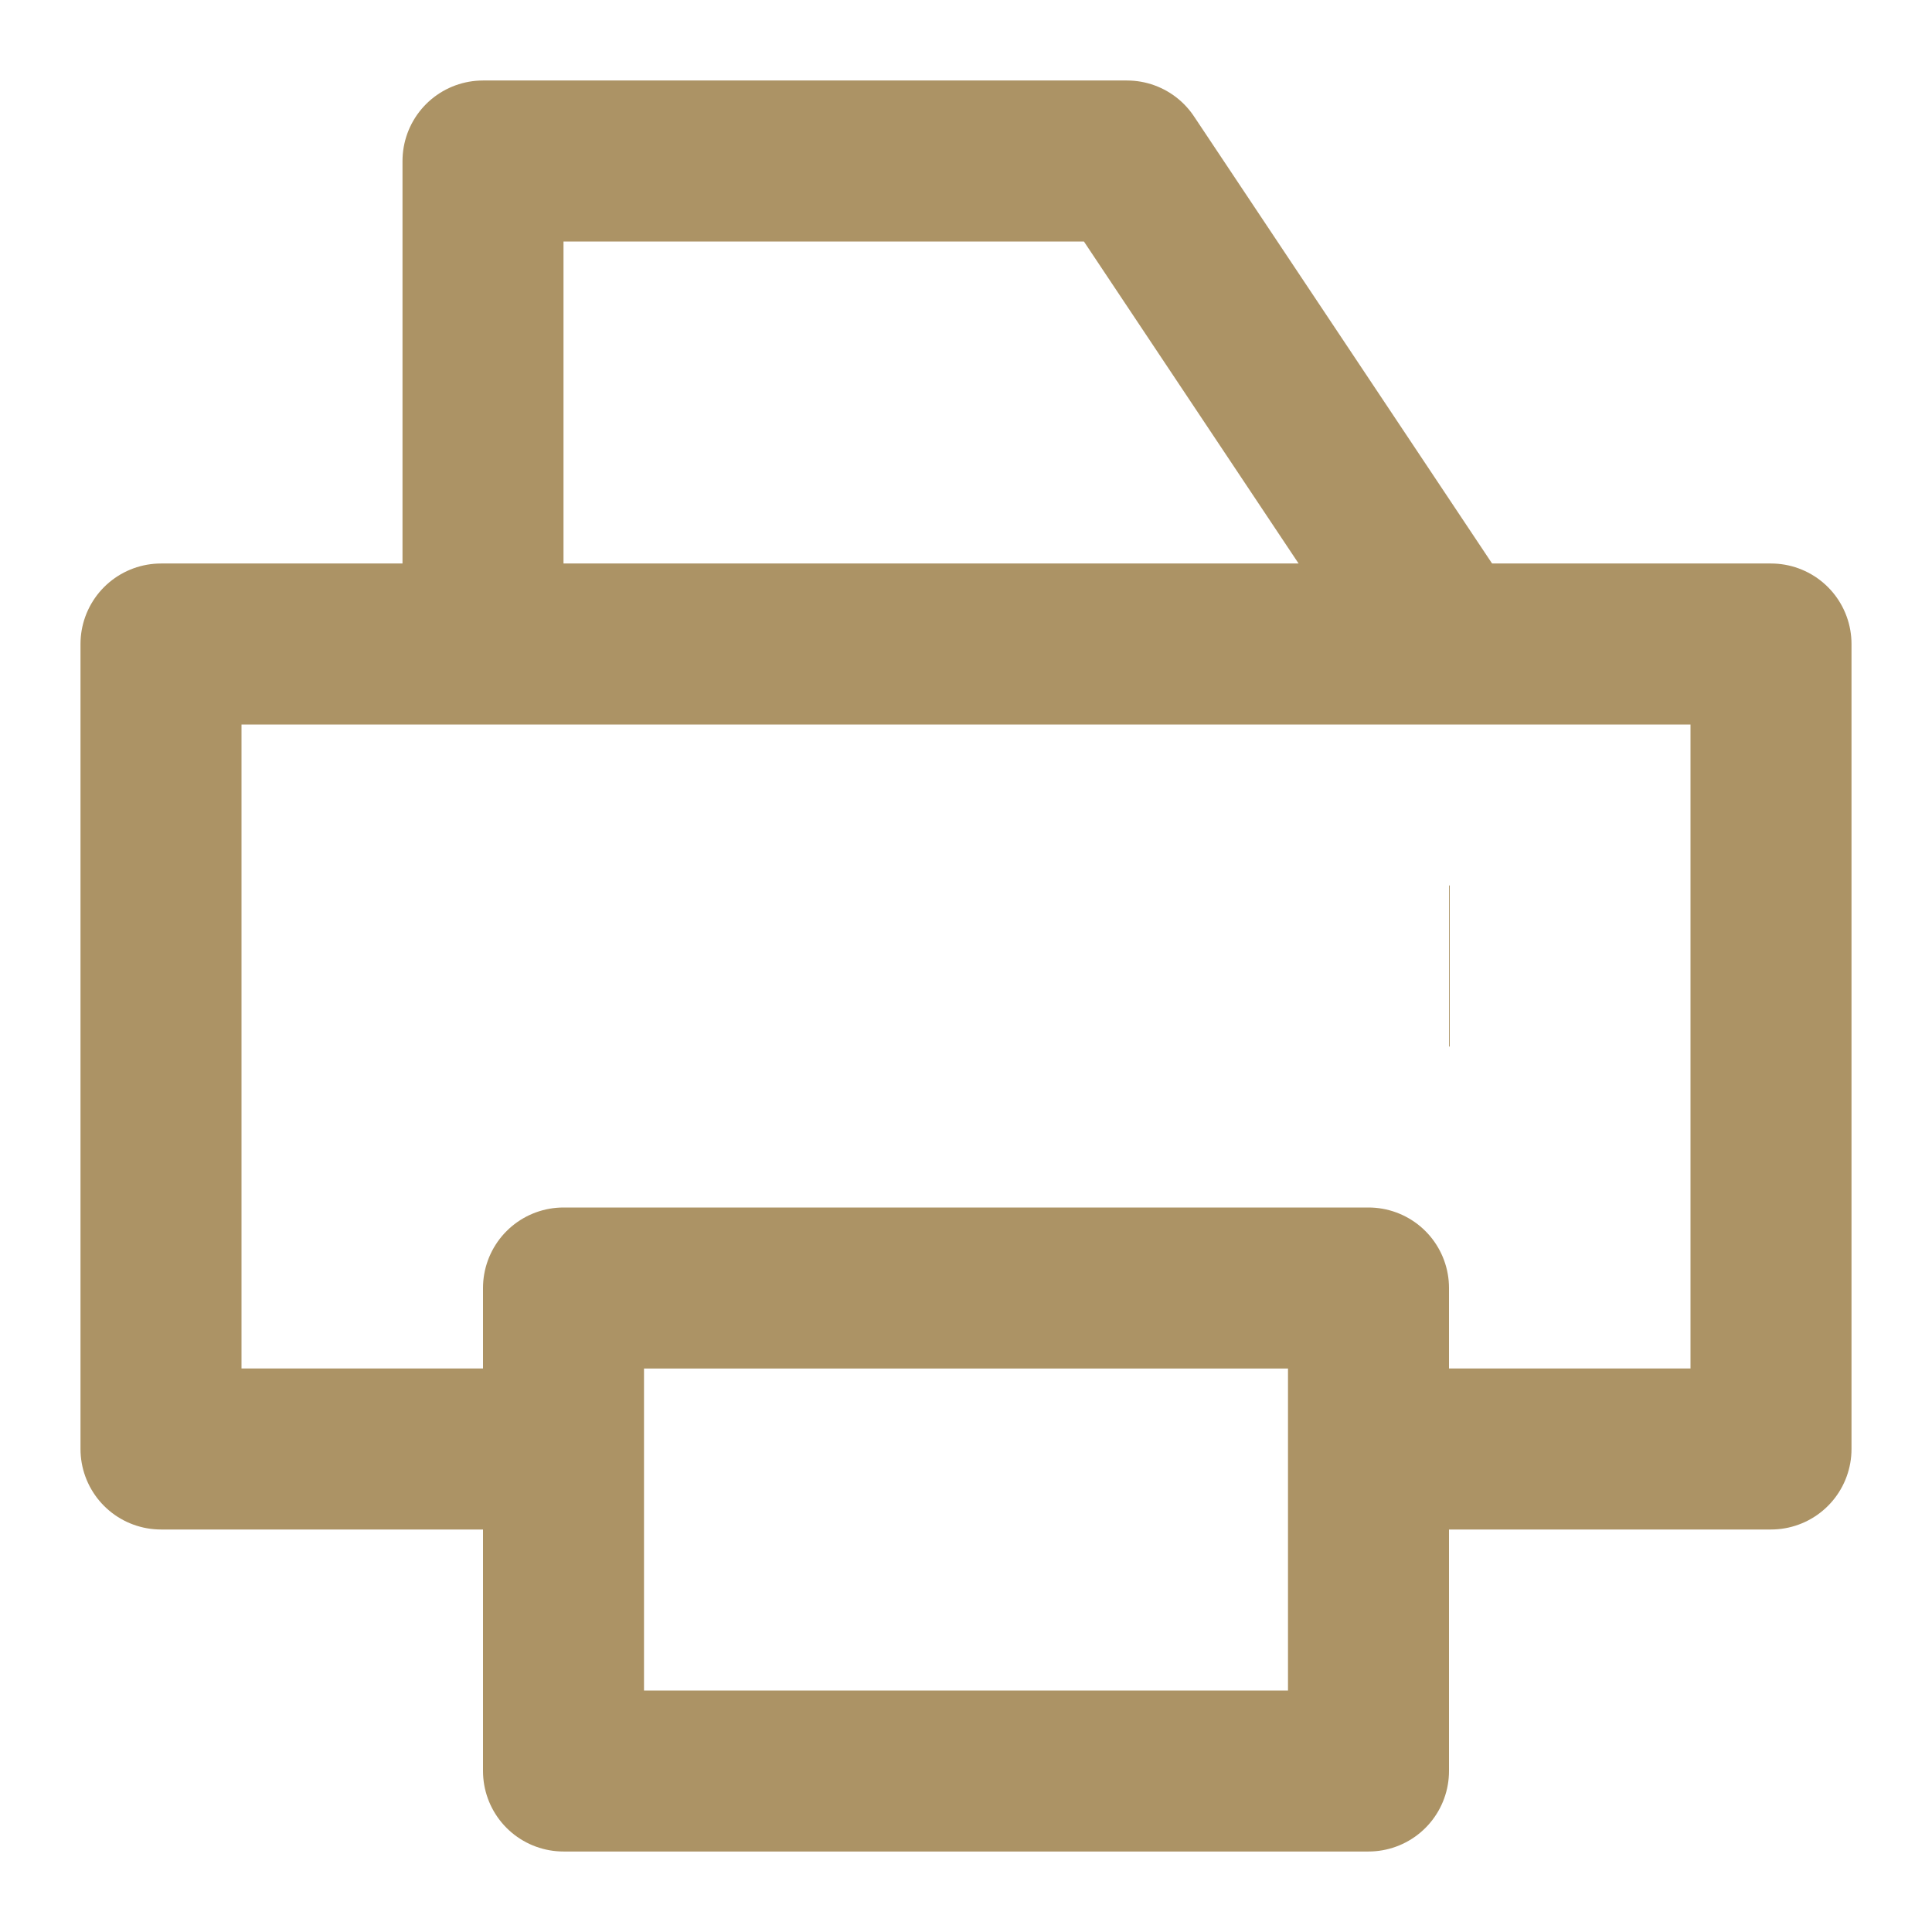
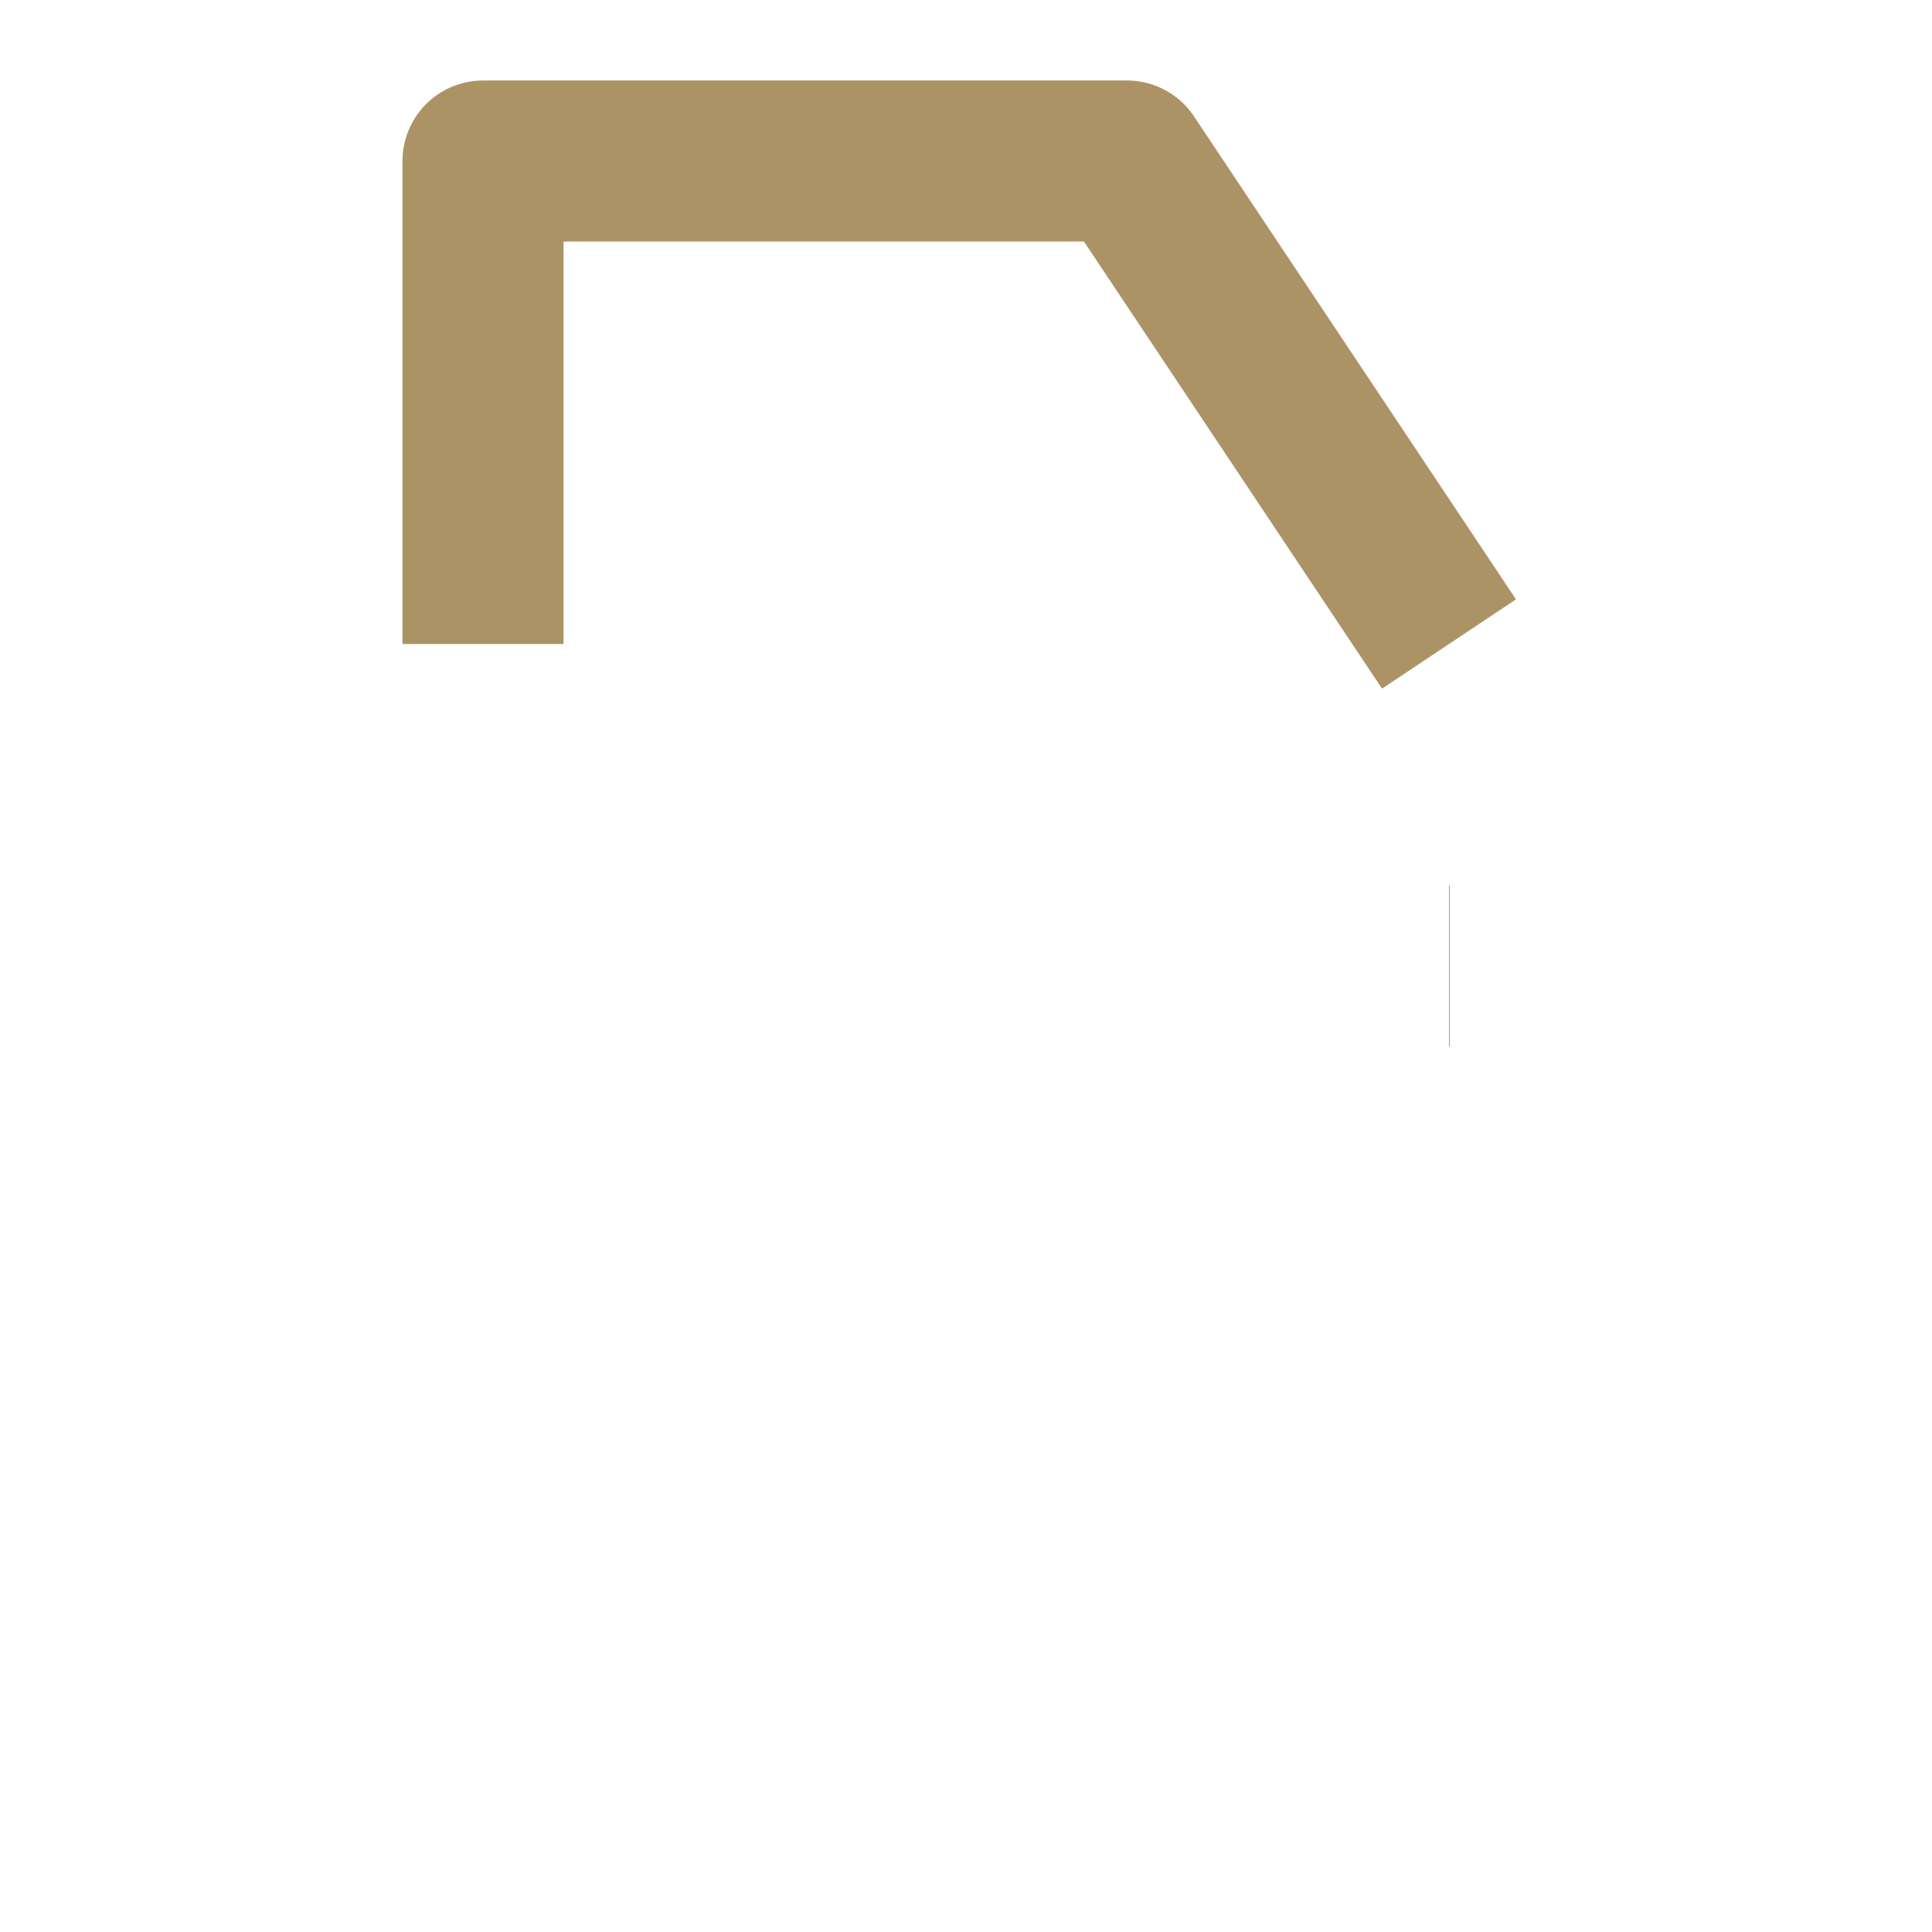
<svg xmlns="http://www.w3.org/2000/svg" width="24" height="24" viewBox="0 0 24 24" fill="none">
-   <path d="M17 18H22V8H2V18H7" stroke="#AC9365" stroke-width="2" stroke-linejoin="round" />
  <path d="M18 8L14 2H6V8" stroke="#AC9365" stroke-width="2" stroke-linejoin="round" />
-   <path d="M17 16V22H7V16H17Z" stroke="#AC9365" stroke-width="2" stroke-linejoin="round" />
  <path d="M18 12H18.009" stroke="#AC9365" stroke-width="2" stroke-linejoin="round" />
</svg>